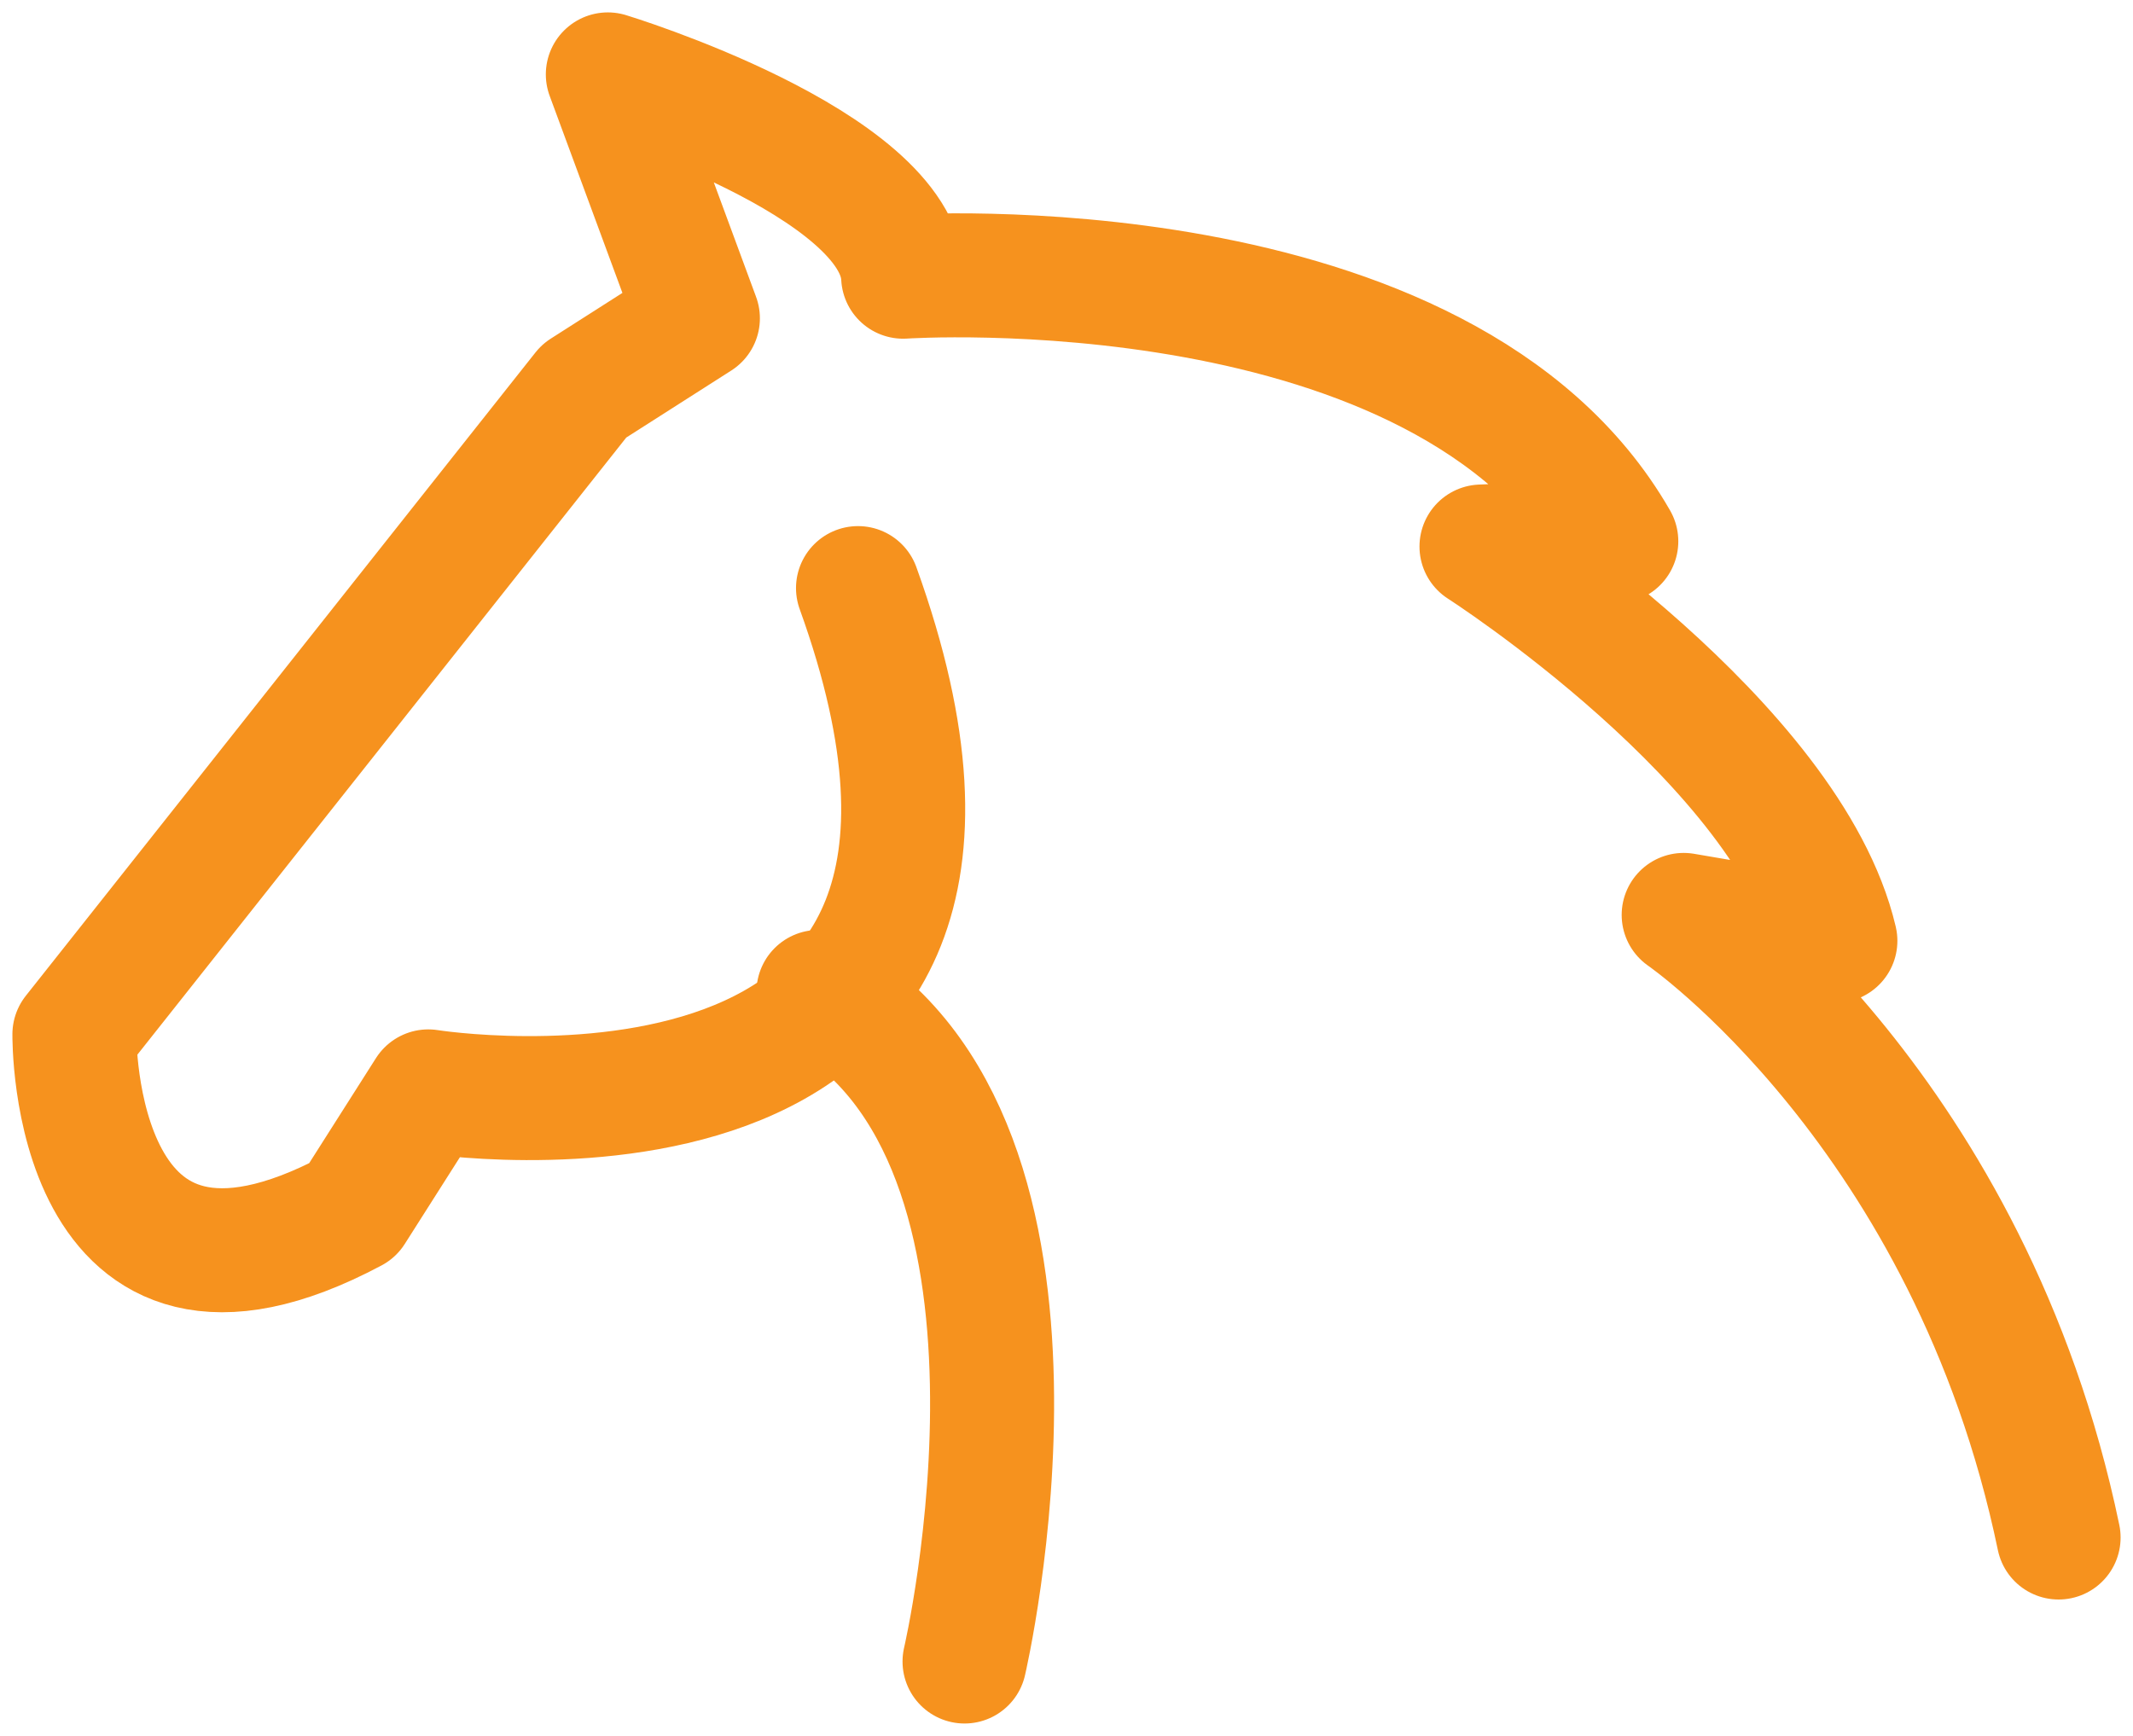
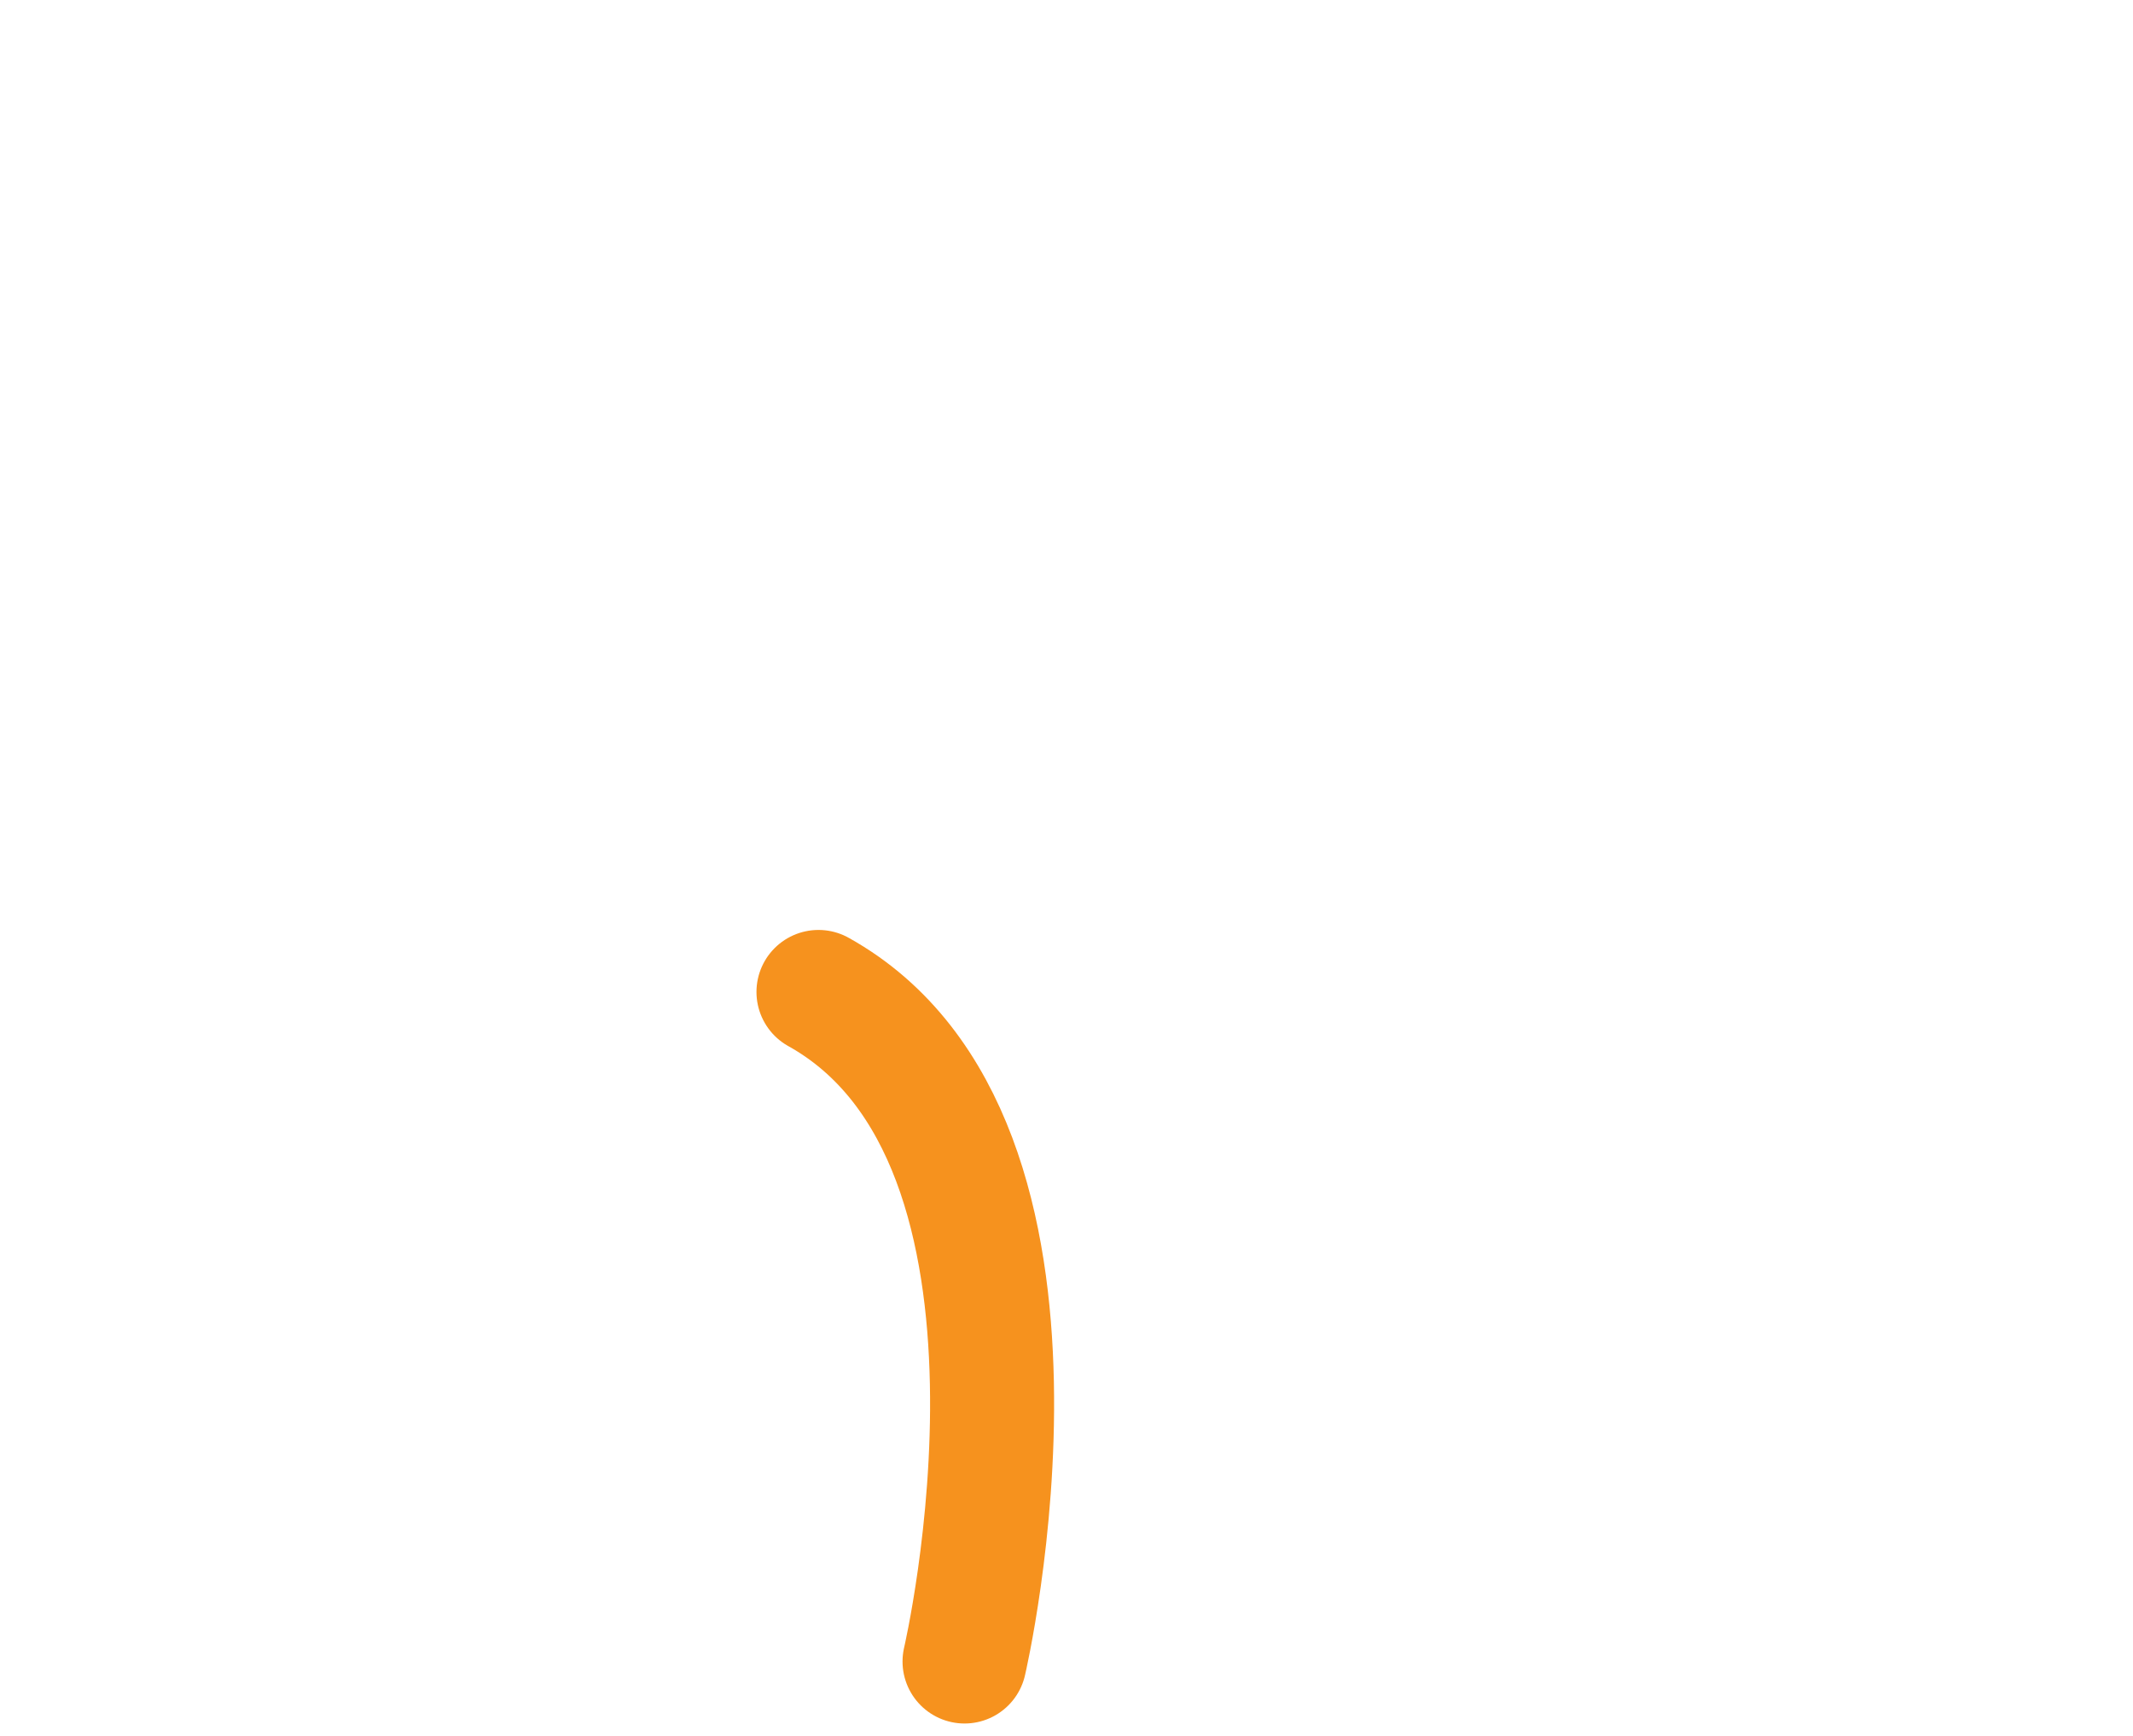
<svg xmlns="http://www.w3.org/2000/svg" fill="none" viewBox="0 0 86 70" height="70" width="86">
-   <path stroke-linejoin="round" stroke-linecap="round" stroke-width="5" stroke="#F6921E" d="M34.594 23.715C43.427 48.192 17.268 44.01 17.268 44.01L14.21 48.821C2.83 54.887 3 41.708 3 41.708L23.551 15.763L28.138 12.835L24.507 3C24.507 3 36.198 6.557 36.414 11.158C36.414 11.158 58.203 9.694 65.167 21.828L59.732 22.038C59.732 22.038 72.13 29.99 74 37.938L67.884 36.894C67.884 36.894 79.435 44.845 83 62" />
  <path stroke-linejoin="round" stroke-linecap="round" stroke-width="5" stroke="#F6921E" d="M38.889 67C38.889 67 43.792 46.011 33 40" />
</svg>